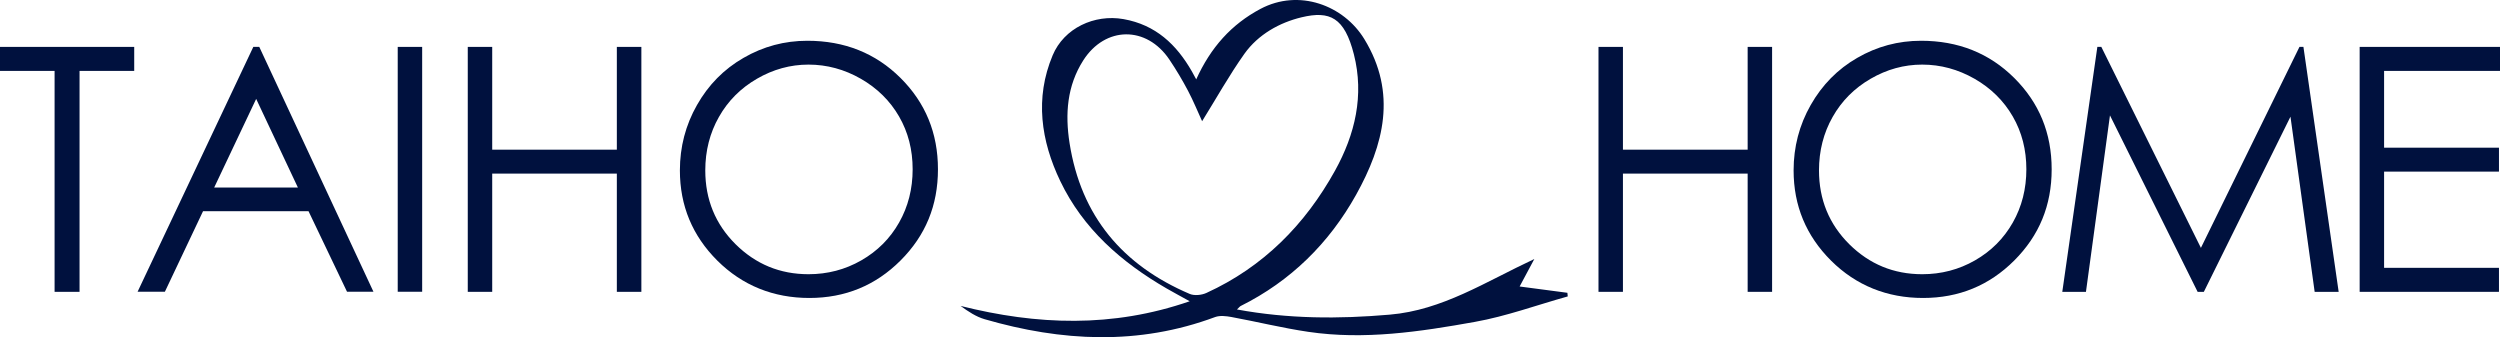
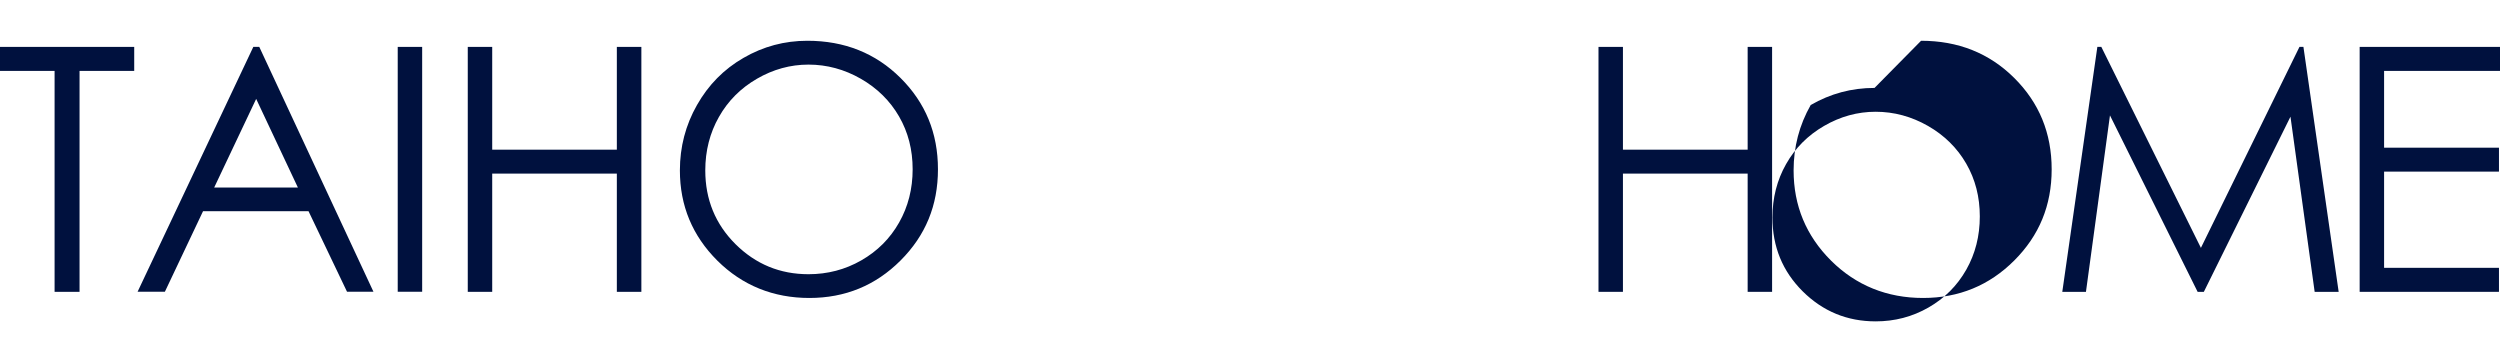
<svg xmlns="http://www.w3.org/2000/svg" id="_イヤー_2" width="289.46" height="39.06" viewBox="0 0 289.46 39.06">
  <defs>
    <style>.cls-1,.cls-2{fill:#00113e;}.cls-2{fill-rule:evenodd;}</style>
  </defs>
  <g id="_イヤー_1-2">
    <g>
      <polygon class="cls-1" points="185.08 5.43 187.91 5.43 187.91 17.33 202.35 17.33 202.35 5.43 205.18 5.43 205.18 33.79 202.35 33.79 202.35 20.1 187.91 20.1 187.91 33.79 185.08 33.79 185.08 5.43" />
-       <path class="cls-1" d="M222.43,4.72c4.29,0,7.89,1.43,10.78,4.3,2.89,2.87,4.34,6.39,4.34,10.58s-1.44,7.67-4.33,10.56c-2.89,2.89-6.41,4.34-10.56,4.34s-7.75-1.44-10.65-4.32c-2.89-2.88-4.34-6.36-4.34-10.45,0-2.72,.66-5.25,1.98-7.57s3.11-4.15,5.39-5.46c2.28-1.32,4.74-1.98,7.39-1.98m.13,2.76c-2.1,0-4.09,.55-5.97,1.64-1.88,1.09-3.35,2.56-4.4,4.42-1.05,1.85-1.58,3.92-1.58,6.19,0,3.37,1.17,6.22,3.5,8.54,2.34,2.32,5.15,3.48,8.45,3.48,2.2,0,4.24-.53,6.11-1.6,1.87-1.07,3.33-2.53,4.38-4.38,1.05-1.85,1.57-3.91,1.57-6.17s-.52-4.29-1.57-6.11c-1.05-1.82-2.53-3.28-4.43-4.37-1.91-1.09-3.93-1.64-6.06-1.64" />
+       <path class="cls-1" d="M222.43,4.72c4.29,0,7.89,1.43,10.78,4.3,2.89,2.87,4.34,6.39,4.34,10.58s-1.44,7.67-4.33,10.56c-2.89,2.89-6.41,4.34-10.56,4.34s-7.75-1.44-10.65-4.32c-2.89-2.88-4.34-6.36-4.34-10.45,0-2.72,.66-5.25,1.98-7.57c2.28-1.32,4.74-1.98,7.39-1.98m.13,2.76c-2.1,0-4.09,.55-5.97,1.64-1.88,1.09-3.35,2.56-4.4,4.42-1.05,1.85-1.58,3.92-1.58,6.19,0,3.37,1.17,6.22,3.5,8.54,2.34,2.32,5.15,3.48,8.45,3.48,2.2,0,4.24-.53,6.11-1.6,1.87-1.07,3.33-2.53,4.38-4.38,1.05-1.85,1.57-3.91,1.57-6.17s-.52-4.29-1.57-6.11c-1.05-1.82-2.53-3.28-4.43-4.37-1.91-1.09-3.93-1.64-6.06-1.64" />
      <polygon class="cls-1" points="238.78 33.79 242.84 5.43 243.3 5.43 254.83 28.7 266.24 5.43 266.7 5.43 270.78 33.79 268 33.79 265.2 13.51 255.17 33.79 254.45 33.79 244.3 13.36 241.52 33.79 238.78 33.79" />
      <polygon class="cls-1" points="273.21 5.43 289.46 5.43 289.46 8.21 276.04 8.21 276.04 17.1 289.34 17.1 289.34 19.87 276.04 19.87 276.04 31.01 289.34 31.01 289.34 33.79 273.21 33.79 273.21 5.43" />
      <g>
-         <path class="cls-2" d="M138.49,9.22c1.69-3.74,4.1-6.41,7.45-8.19,4.46-2.37,9.64-.42,12.03,3.5,3.81,6.24,2.26,12.25-.96,18.03-3.12,5.59-7.56,9.98-13.36,12.87-.11,.06-.19,.18-.43,.4,5.98,1.1,11.79,1.11,17.69,.6,6.1-.52,11.04-3.78,16.74-6.44-.67,1.25-1.12,2.1-1.7,3.18,1.97,.26,3.75,.5,5.53,.73,.01,.14,.03,.28,.04,.42-3.58,1-7.11,2.3-10.76,2.95-6.36,1.14-12.79,2.11-19.28,1.15-2.99-.44-5.94-1.17-8.92-1.72-.61-.11-1.32-.19-1.87,.01-8.87,3.3-17.77,2.83-26.68,.25-1-.29-1.9-.89-2.79-1.54,8.83,2.22,17.58,2.56,26.53-.54-.99-.55-1.84-1-2.67-1.48-5.24-3.03-9.68-6.92-12.32-12.44-2.23-4.66-2.96-9.59-.88-14.55,1.32-3.16,4.84-4.79,8.2-4.2,3.73,.66,6.14,2.94,7.93,6.07,.12,.2,.22,.41,.5,.92m.68,4.84c-.51-1.11-1.01-2.35-1.64-3.54-.65-1.23-1.37-2.44-2.15-3.6-2.64-3.93-7.43-3.9-9.98,.1-1.87,2.94-2.11,6.19-1.58,9.57,1.33,8.47,6.15,14.15,13.91,17.46,.54,.23,1.38,.14,1.93-.11,6.59-3.01,11.43-7.91,14.9-14.17,2.32-4.19,3.39-8.71,2.18-13.46-1.09-4.27-2.78-5.07-6.05-4.29-2.55,.61-5.02,1.98-6.62,4.22-1.78,2.51-3.29,5.22-4.9,7.81" />
        <polygon class="cls-1" points="0 8.21 0 5.43 15.54 5.43 15.54 8.21 9.21 8.21 9.21 33.79 6.32 33.79 6.32 8.21 0 8.21" />
        <path class="cls-1" d="M30.02,5.43l13.22,28.35h-3.06l-4.46-9.33h-12.21l-4.42,9.33h-3.16L29.33,5.43h.69Zm-.36,6.02l-4.86,10.26h9.69l-4.83-10.26Z" />
        <rect class="cls-1" x="46.05" y="5.43" width="2.83" height="28.35" />
        <polygon class="cls-1" points="54.16 5.43 56.99 5.43 56.99 17.33 71.42 17.33 71.42 5.43 74.26 5.43 74.26 33.79 71.42 33.79 71.42 20.1 56.99 20.1 56.99 33.79 54.16 33.79 54.16 5.43" />
        <path class="cls-1" d="M93.48,4.72c4.29,0,7.89,1.43,10.78,4.3,2.89,2.87,4.34,6.39,4.34,10.58s-1.44,7.67-4.33,10.56c-2.89,2.89-6.41,4.34-10.56,4.34s-7.75-1.44-10.65-4.32c-2.89-2.88-4.34-6.36-4.34-10.45,0-2.72,.66-5.25,1.98-7.57,1.32-2.33,3.11-4.15,5.39-5.46,2.28-1.32,4.74-1.98,7.39-1.98m.13,2.76c-2.1,0-4.09,.55-5.97,1.64-1.88,1.09-3.35,2.56-4.4,4.42-1.05,1.85-1.58,3.92-1.58,6.19,0,3.37,1.17,6.22,3.5,8.54,2.34,2.32,5.15,3.48,8.45,3.48,2.2,0,4.24-.53,6.11-1.6,1.87-1.07,3.33-2.53,4.38-4.38,1.05-1.85,1.57-3.91,1.57-6.17s-.52-4.29-1.57-6.11c-1.05-1.82-2.53-3.28-4.43-4.37-1.9-1.09-3.93-1.64-6.06-1.64" />
      </g>
    </g>
  </g>
</svg>